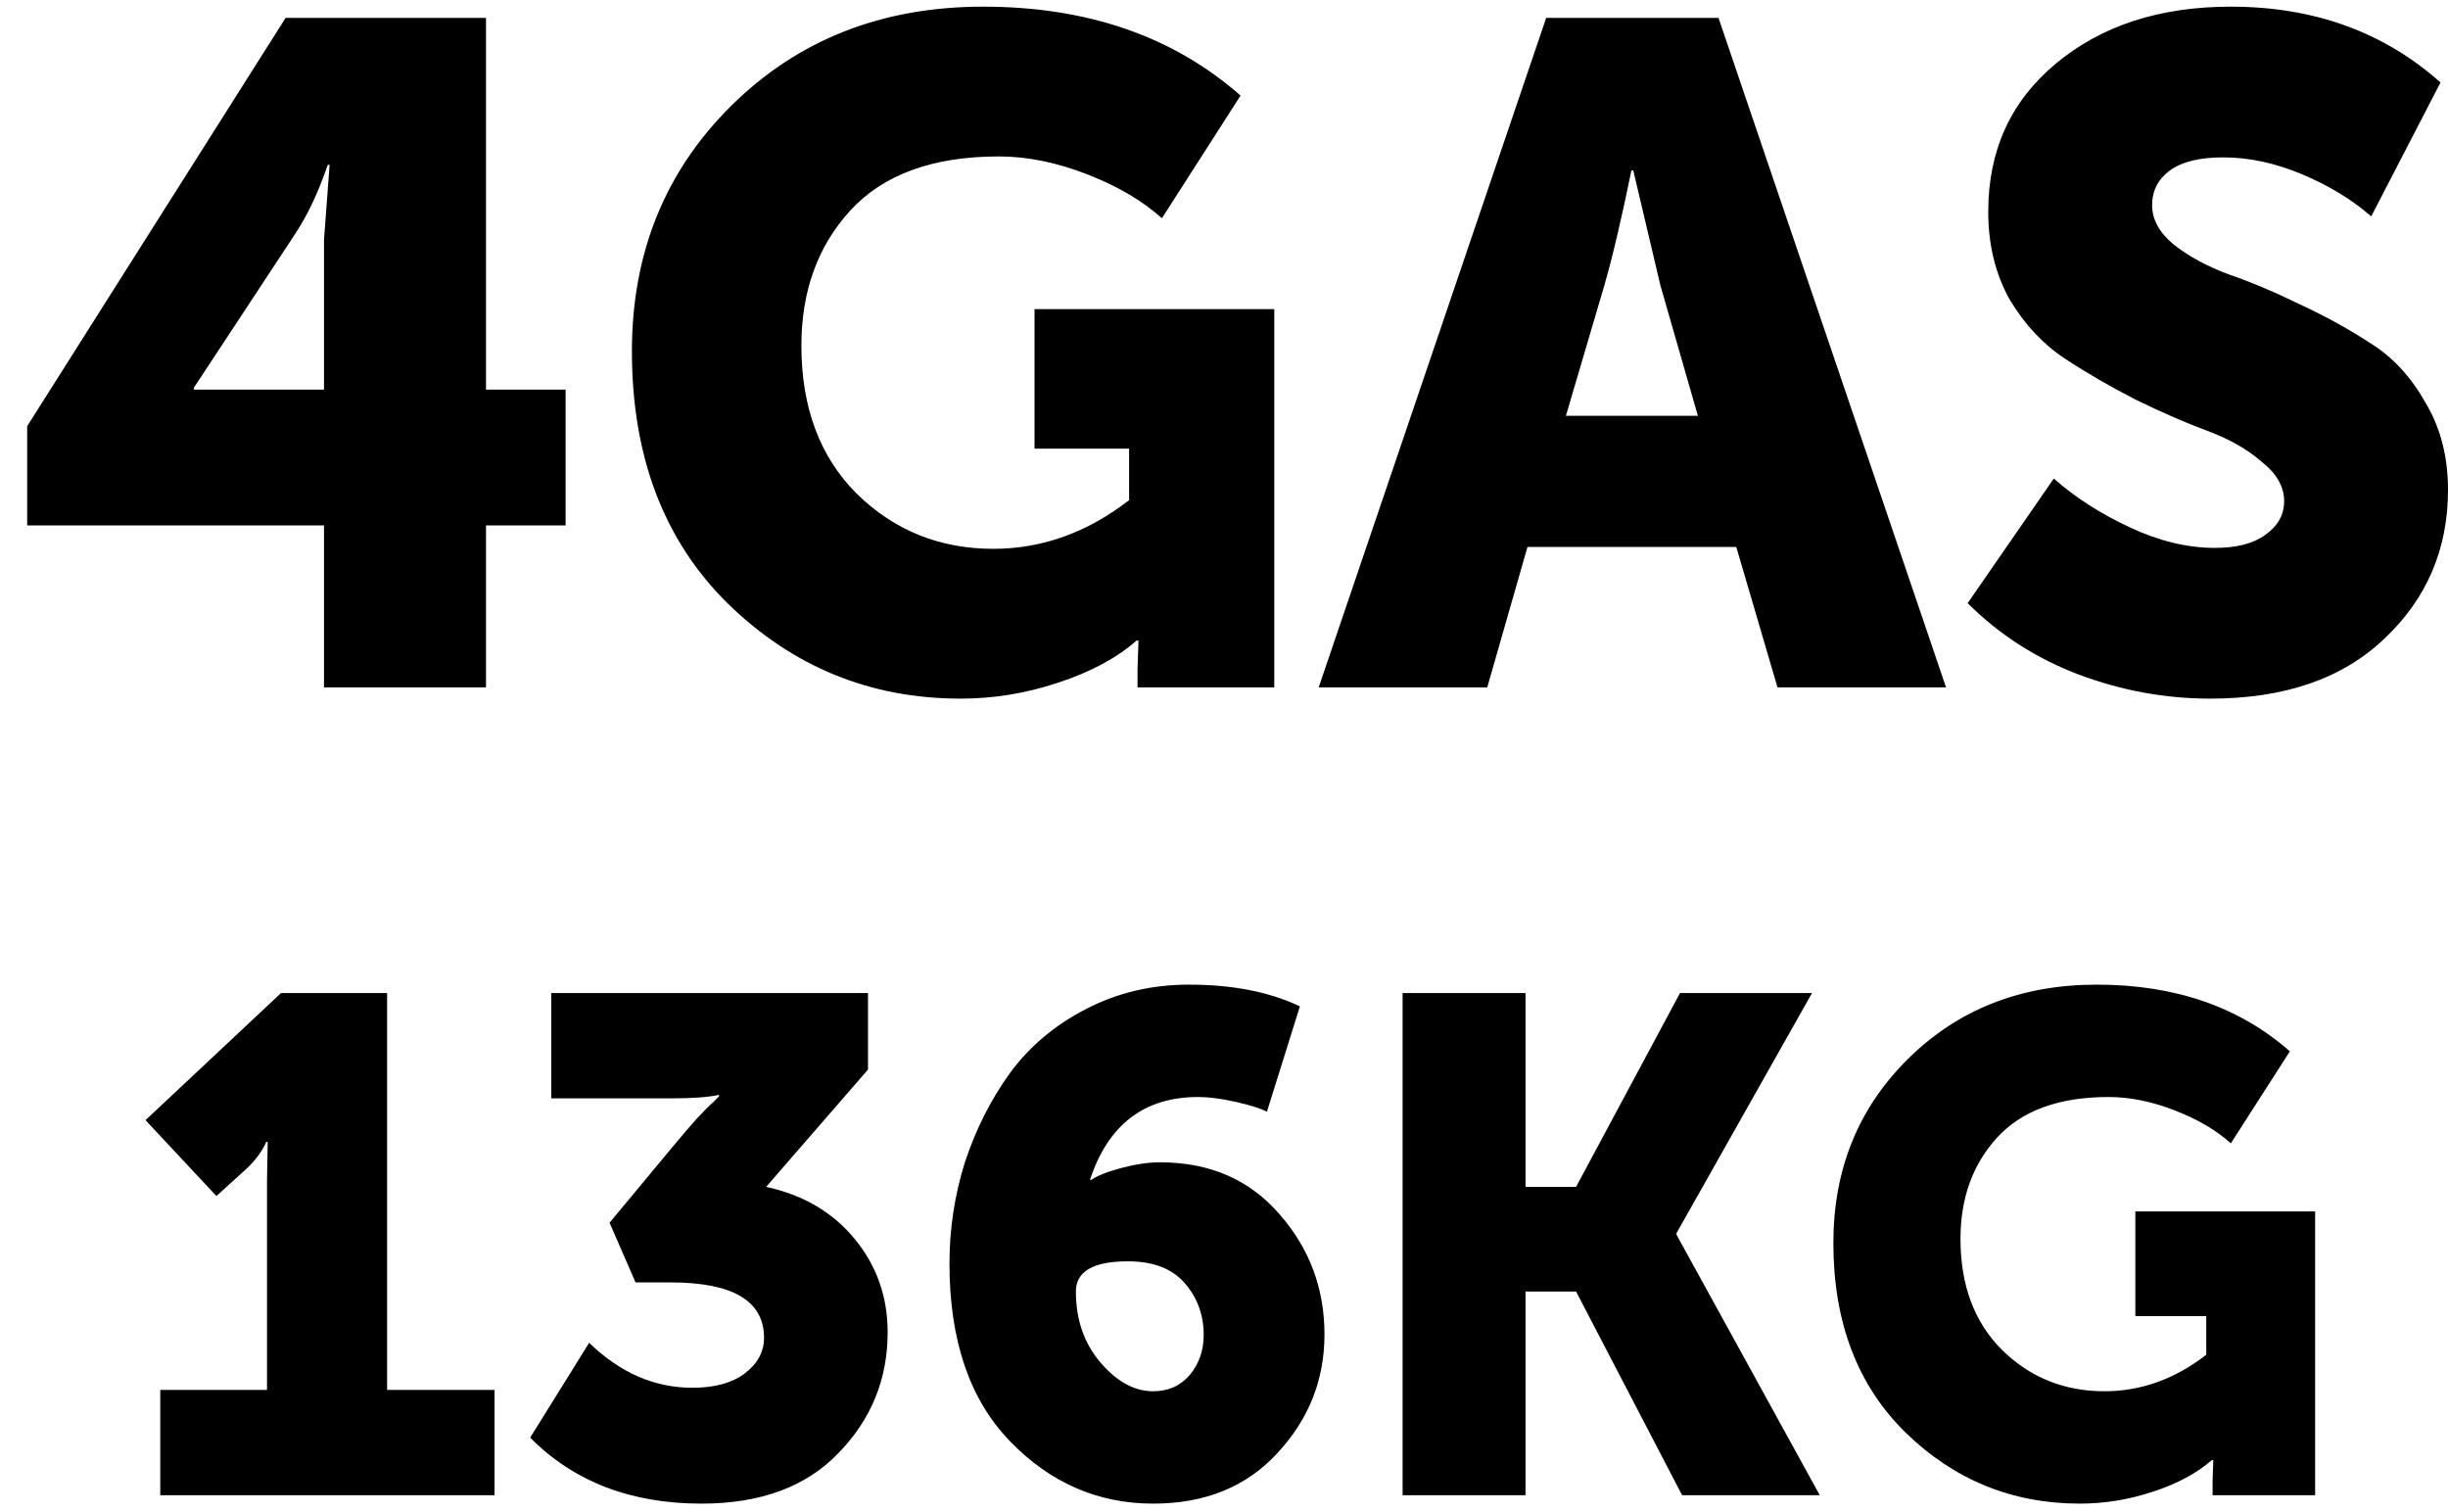
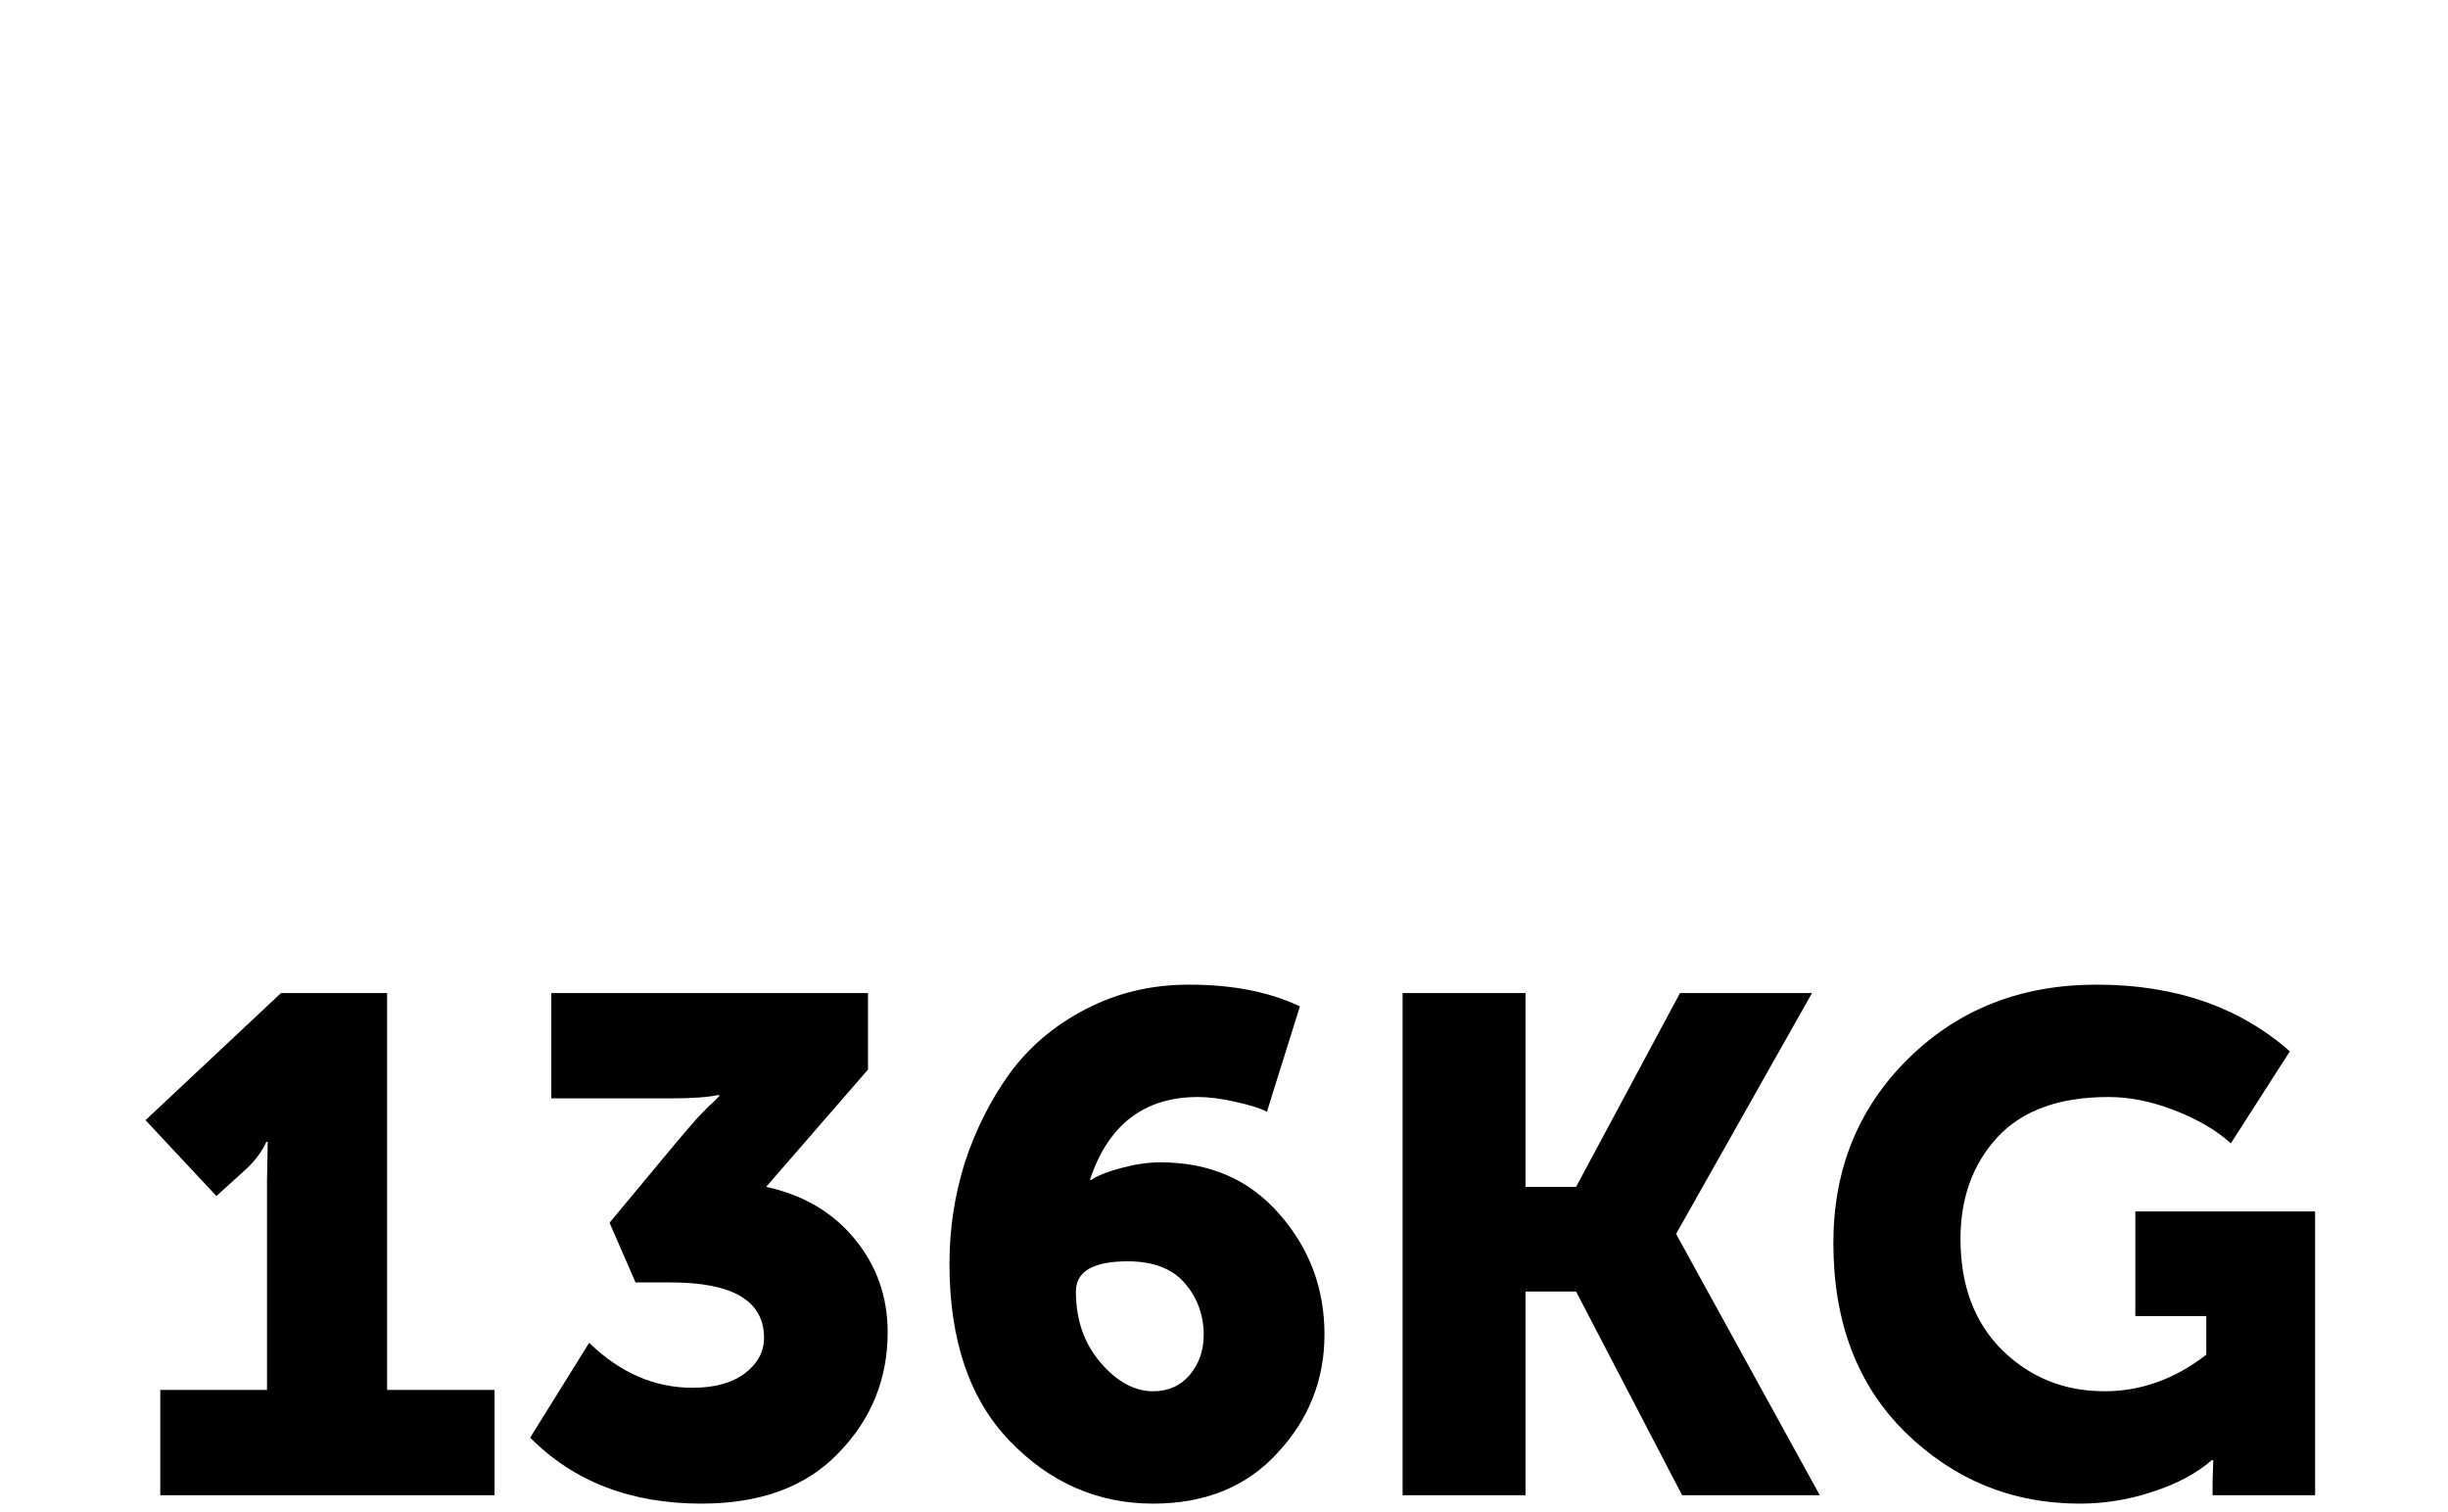
<svg xmlns="http://www.w3.org/2000/svg" width="68" height="42" viewBox="0 0 68 42" fill="none">
-   <path d="M0.755 14.593V11.837L7.934 0.496H13.5V10.822H15.711V14.593H13.5V19.093H9V14.593H0.755ZM5.385 10.822H9V6.66L9.156 4.579H9.104C8.844 5.343 8.541 5.984 8.194 6.504L5.385 10.77V10.822ZM17.553 9.755C17.553 7.034 18.472 4.761 20.31 2.94C22.165 1.103 24.498 0.185 27.307 0.185C30.203 0.185 32.587 1.007 34.46 2.655L32.275 6.062C31.737 5.577 31.044 5.17 30.194 4.839C29.344 4.51 28.529 4.345 27.749 4.345C25.911 4.345 24.532 4.848 23.613 5.854C22.712 6.843 22.261 8.09 22.261 9.599C22.261 11.316 22.772 12.686 23.795 13.71C24.836 14.732 26.102 15.244 27.593 15.244C28.945 15.244 30.203 14.792 31.364 13.892V12.461H28.737V8.586H35.396V19.093H31.598V18.574L31.625 17.792H31.572C31.018 18.279 30.289 18.669 29.388 18.963C28.503 19.258 27.602 19.405 26.683 19.405C24.186 19.405 22.035 18.53 20.232 16.779C18.446 15.028 17.553 12.686 17.553 9.755ZM36.63 19.093L42.95 0.496H47.736L54.057 19.093H49.375L48.23 15.192H42.43L41.312 19.093H36.63ZM43.497 11.55H47.164L46.124 7.934L45.369 4.735H45.317C45.04 6.088 44.788 7.155 44.563 7.934L43.497 11.55ZM54.657 16.753L57.05 13.292C57.639 13.813 58.341 14.264 59.156 14.645C59.971 15.028 60.76 15.218 61.523 15.218C62.13 15.218 62.599 15.097 62.928 14.853C63.275 14.61 63.448 14.299 63.448 13.918C63.448 13.519 63.24 13.154 62.824 12.825C62.425 12.478 61.922 12.192 61.315 11.967C60.709 11.742 60.05 11.454 59.339 11.108C58.628 10.744 57.969 10.363 57.362 9.963C56.755 9.564 56.243 9.019 55.827 8.324C55.428 7.614 55.229 6.8 55.229 5.88C55.229 4.181 55.853 2.811 57.102 1.771C58.368 0.713 59.989 0.185 61.965 0.185C64.272 0.185 66.214 0.886 67.792 2.291L65.867 6.01C65.33 5.542 64.688 5.152 63.942 4.839C63.197 4.527 62.468 4.371 61.758 4.371C61.099 4.371 60.604 4.493 60.275 4.735C59.945 4.978 59.781 5.3 59.781 5.698C59.781 6.097 59.98 6.46 60.379 6.791C60.795 7.12 61.307 7.397 61.914 7.623C62.52 7.83 63.179 8.108 63.89 8.456C64.601 8.785 65.26 9.149 65.867 9.547C66.474 9.928 66.977 10.476 67.376 11.186C67.792 11.88 68 12.686 68 13.606C68 15.253 67.41 16.632 66.231 17.74C65.07 18.851 63.457 19.405 61.393 19.405C60.145 19.405 58.922 19.18 57.726 18.73C56.547 18.279 55.524 17.619 54.657 16.753Z" fill="black" />
  <path d="M4.452 41.53V38.605H7.417V32.791L7.436 31.717H7.397C7.28 31.979 7.098 32.225 6.851 32.459L6.012 33.221L4.042 31.113L7.807 27.582H10.753V38.605H13.737V41.53H4.452ZM14.727 39.931L16.366 37.297C17.224 38.13 18.18 38.546 19.234 38.546C19.845 38.546 20.326 38.416 20.677 38.156C21.041 37.882 21.223 37.551 21.223 37.16C21.223 36.133 20.359 35.62 18.629 35.62H17.654L16.932 33.962L18.765 31.757C18.961 31.523 19.156 31.295 19.351 31.075C19.559 30.853 19.715 30.697 19.819 30.607L19.975 30.449V30.411C19.676 30.475 19.234 30.508 18.648 30.508H15.313V27.582H24.111V29.708L21.282 32.966C22.309 33.188 23.129 33.669 23.74 34.411C24.351 35.152 24.657 36.017 24.657 37.004C24.657 38.305 24.202 39.424 23.291 40.359C22.394 41.296 21.126 41.764 19.487 41.764C17.523 41.764 15.937 41.153 14.727 39.931ZM26.374 35.093C26.374 34.13 26.517 33.195 26.803 32.284C27.102 31.372 27.519 30.548 28.052 29.807C28.598 29.065 29.3 28.473 30.159 28.031C31.03 27.576 31.986 27.349 33.026 27.349C34.236 27.349 35.263 27.55 36.108 27.953L35.192 30.879C35.023 30.789 34.736 30.697 34.333 30.607C33.93 30.515 33.579 30.47 33.28 30.47C31.784 30.47 30.783 31.238 30.276 32.772H30.315C30.484 32.654 30.763 32.544 31.154 32.44C31.544 32.336 31.901 32.284 32.226 32.284C33.605 32.284 34.711 32.765 35.543 33.727C36.375 34.676 36.791 35.788 36.791 37.063C36.791 38.324 36.356 39.424 35.484 40.359C34.626 41.296 33.475 41.764 32.031 41.764C30.497 41.764 29.17 41.185 28.052 40.028C26.933 38.871 26.374 37.226 26.374 35.093ZM32.031 38.643C32.448 38.643 32.786 38.494 33.046 38.194C33.306 37.882 33.436 37.511 33.436 37.082C33.436 36.524 33.26 36.043 32.909 35.639C32.558 35.235 32.031 35.034 31.329 35.034C30.367 35.034 29.886 35.313 29.886 35.873C29.886 36.654 30.113 37.311 30.568 37.844C31.024 38.376 31.511 38.643 32.031 38.643ZM38.961 41.53V27.582H42.375V32.966H43.78L46.667 27.582H50.334L46.569 34.253V34.293L50.549 41.53H46.725L43.78 35.873H42.375V41.53H38.961ZM50.927 34.527C50.927 32.485 51.616 30.782 52.995 29.417C54.386 28.038 56.135 27.349 58.242 27.349C60.414 27.349 62.202 27.965 63.607 29.202L61.968 31.757C61.565 31.393 61.045 31.087 60.407 30.841C59.77 30.593 59.159 30.47 58.574 30.47C57.195 30.47 56.161 30.846 55.472 31.601C54.796 32.343 54.458 33.278 54.458 34.411C54.458 35.698 54.841 36.725 55.609 37.492C56.389 38.26 57.338 38.643 58.457 38.643C59.471 38.643 60.414 38.305 61.285 37.629V36.555H59.315V33.649H64.309V41.53H61.461V41.141L61.48 40.555H61.441C61.025 40.919 60.479 41.212 59.803 41.433C59.139 41.653 58.463 41.764 57.774 41.764C55.901 41.764 54.288 41.108 52.936 39.794C51.596 38.481 50.927 36.725 50.927 34.527Z" fill="black" />
</svg>